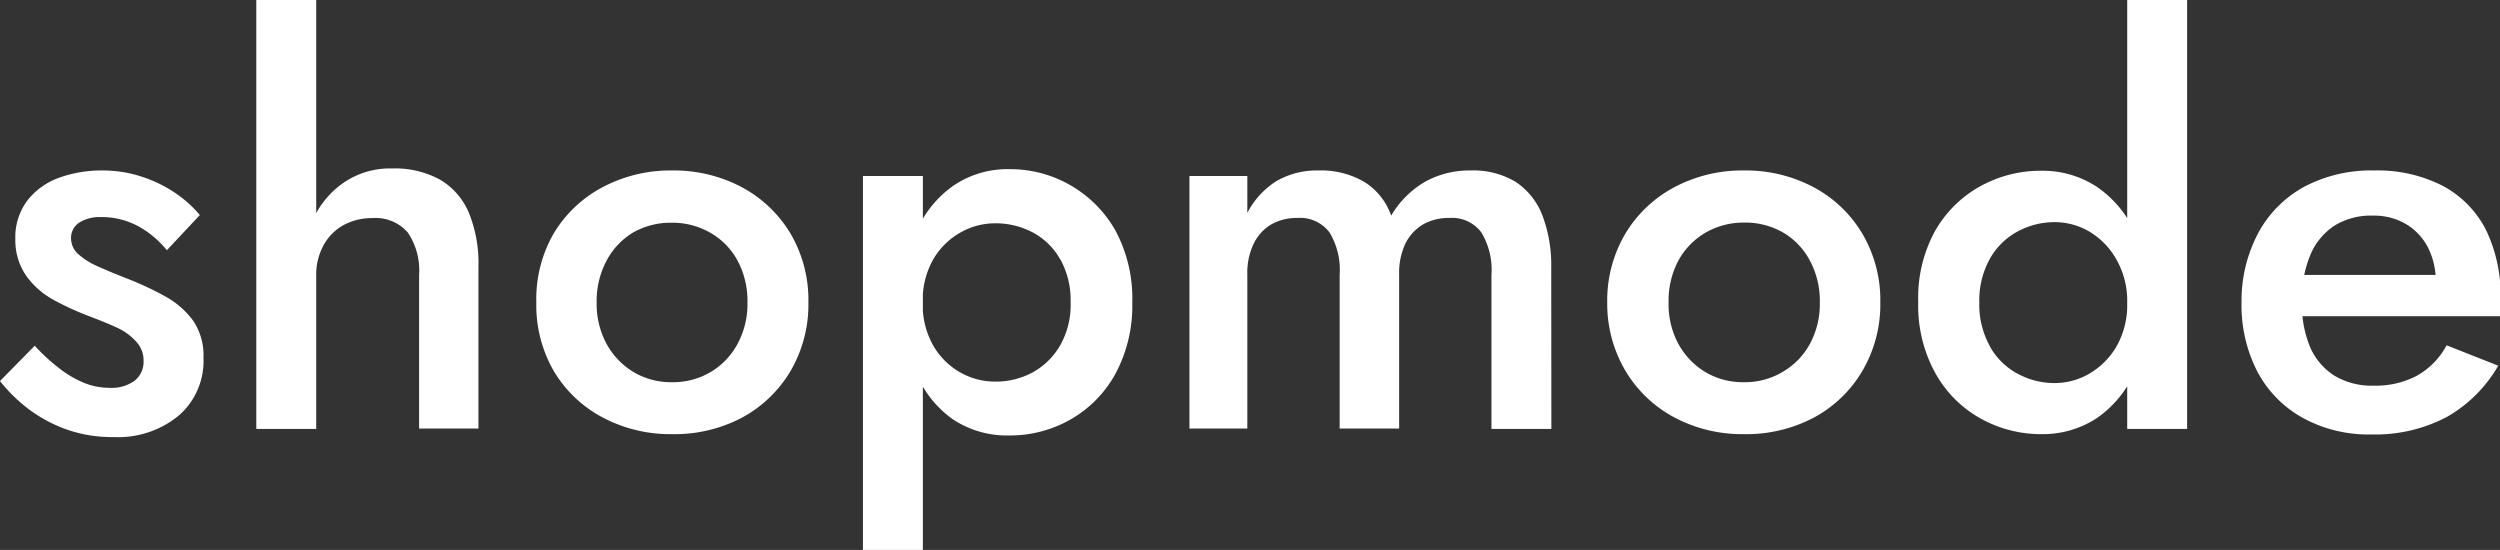
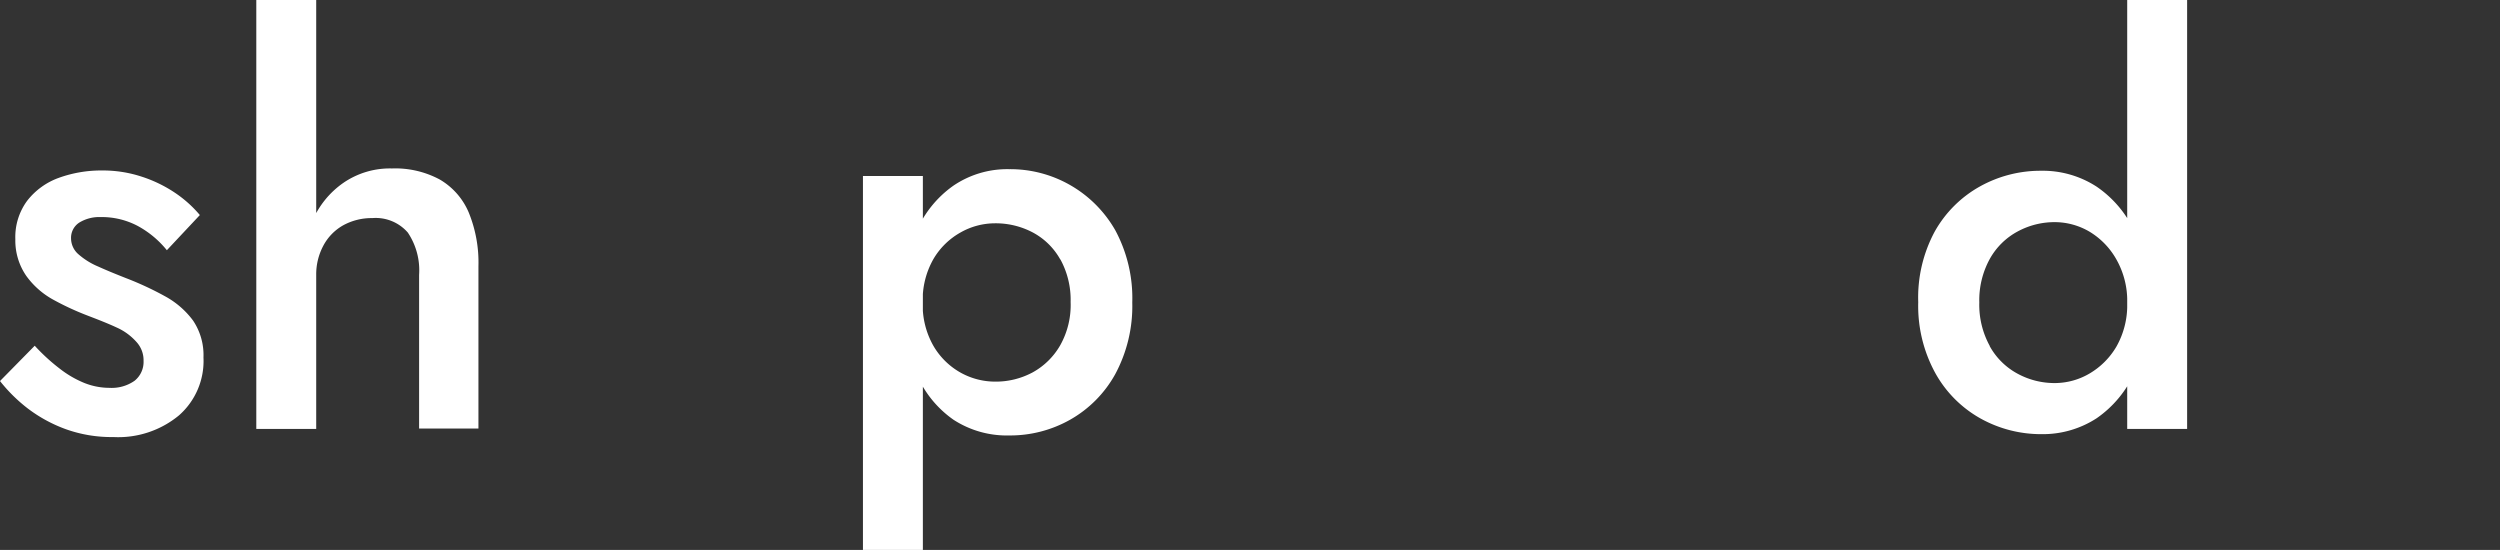
<svg xmlns="http://www.w3.org/2000/svg" id="shopmode" viewBox="0 0 172.75 38">
  <rect x="0" y="0" width="172.75" height="38" fill="#333333" stroke="none" />
  <defs>
    <style>.cls-1{fill:#fff;}</style>
  </defs>
  <path class="cls-1" d="M71.05-86.54a7.13,7.13,0,0,0,1.71,1,4.69,4.69,0,0,0,1.75.34,2.74,2.74,0,0,0,1.73-.49,1.67,1.67,0,0,0,.62-1.37,1.87,1.87,0,0,0-.49-1.31,4,4,0,0,0-1.37-1c-.58-.27-1.27-.54-2-.82a18.89,18.89,0,0,1-2.34-1.08,5.64,5.64,0,0,1-1.9-1.66A4.3,4.3,0,0,1,68-95.47a4.22,4.22,0,0,1,.82-2.66A4.85,4.85,0,0,1,71-99.71a8.61,8.61,0,0,1,3-.51,8.59,8.59,0,0,1,2.71.42A9.23,9.23,0,0,1,79-98.7a8.27,8.27,0,0,1,1.75,1.56l-2.28,2.43a6.69,6.69,0,0,0-2-1.67A5.3,5.3,0,0,0,73.9-97a2.64,2.64,0,0,0-1.48.38,1.25,1.25,0,0,0-.57,1.1,1.46,1.46,0,0,0,.51,1.09,5,5,0,0,0,1.37.85c.57.26,1.21.52,1.92.8a21.71,21.71,0,0,1,2.69,1.25,5.94,5.94,0,0,1,1.94,1.68A4.28,4.28,0,0,1,81-87.3a5,5,0,0,1-1.69,4,6.58,6.58,0,0,1-4.54,1.5,9.36,9.36,0,0,1-3.3-.55,9.93,9.93,0,0,1-2.63-1.44,10.93,10.93,0,0,1-1.9-1.88l2.4-2.44A13.08,13.08,0,0,0,71.05-86.54Z" transform="translate(-66.94 112)" />
  <path class="cls-1" d="M88.79-82.36H84.65V-112h4.14Zm6.33-13.57a2.94,2.94,0,0,0-2.45-1,4.09,4.09,0,0,0-2,.49A3.49,3.49,0,0,0,89.27-95a4.2,4.2,0,0,0-.48,2h-1a9,9,0,0,1,.74-3.74,6.13,6.13,0,0,1,2.13-2.62,5.67,5.67,0,0,1,3.36-1,6.5,6.5,0,0,1,3.3.76,4.8,4.8,0,0,1,2,2.26,9.12,9.12,0,0,1,.68,3.74v11.21H95.9V-93A4.68,4.68,0,0,0,95.12-95.93Z" transform="translate(-66.94 112)" />
-   <path class="cls-1" d="M105.19-95.85a8.63,8.63,0,0,1,3.38-3.21,10,10,0,0,1,4.81-1.16,10,10,0,0,1,4.83,1.16,8.71,8.71,0,0,1,3.36,3.21,9.06,9.06,0,0,1,1.23,4.75,9.09,9.09,0,0,1-1.23,4.73,8.69,8.69,0,0,1-3.36,3.23A10,10,0,0,1,113.38-82a10,10,0,0,1-4.81-1.16,8.61,8.61,0,0,1-3.38-3.23A9.09,9.09,0,0,1,104-91.1,9.06,9.06,0,0,1,105.19-95.85Zm3.67,7.62a5.1,5.1,0,0,0,1.86,1.94,5.08,5.08,0,0,0,2.66.7,5.08,5.08,0,0,0,2.66-.7,5,5,0,0,0,1.86-1.94,5.78,5.78,0,0,0,.69-2.87A5.91,5.91,0,0,0,117.9-94,4.89,4.89,0,0,0,116-95.93a5.26,5.26,0,0,0-2.66-.68,5.26,5.26,0,0,0-2.66.68A5,5,0,0,0,108.86-94a5.91,5.91,0,0,0-.69,2.89A5.78,5.78,0,0,0,108.86-88.23Z" transform="translate(-66.94 112)" />
  <path class="cls-1" d="M126.57-74V-99.84h4.14V-74ZM144-86.14A8.14,8.14,0,0,1,140.89-83a8.43,8.43,0,0,1-4.22,1.09A6.75,6.75,0,0,1,132.82-83a7.37,7.37,0,0,1-2.57-3.2,12,12,0,0,1-.91-4.88,12,12,0,0,1,.91-4.9,7.46,7.46,0,0,1,2.57-3.19,6.62,6.62,0,0,1,3.85-1.14,8.33,8.33,0,0,1,4.22,1.1A8.37,8.37,0,0,1,144-96.1a9.89,9.89,0,0,1,1.18,5A9.92,9.92,0,0,1,144-86.14Zm-3.8-7.94a4.71,4.71,0,0,0-1.9-1.86,5.48,5.48,0,0,0-2.62-.63,4.83,4.83,0,0,0-2.36.63,5,5,0,0,0-1.88,1.84,5.7,5.7,0,0,0-.74,3,5.7,5.7,0,0,0,.74,3,5,5,0,0,0,1.88,1.85,4.92,4.92,0,0,0,2.36.62,5.38,5.38,0,0,0,2.62-.64,4.94,4.94,0,0,0,1.9-1.87,5.69,5.69,0,0,0,.72-3A5.82,5.82,0,0,0,140.21-94.08Z" transform="translate(-66.94 112)" />
-   <path class="cls-1" d="M174.14-82.36H170V-93a5,5,0,0,0-.7-2.94,2.52,2.52,0,0,0-2.19-1,3.61,3.61,0,0,0-1.84.45,3.15,3.15,0,0,0-1.22,1.33,4.76,4.76,0,0,0-.43,2.13v10.64h-4.11V-93a5,5,0,0,0-.7-2.94,2.55,2.55,0,0,0-2.22-1,3.55,3.55,0,0,0-1.81.45,3.13,3.13,0,0,0-1.21,1.33,4.63,4.63,0,0,0-.44,2.13v10.64h-4V-99.84h4v2.55a5.71,5.71,0,0,1,2-2.19,5.57,5.57,0,0,1,2.93-.74,5.89,5.89,0,0,1,3.17.8,4.47,4.47,0,0,1,1.84,2.32,6.55,6.55,0,0,1,2.34-2.34,6.3,6.3,0,0,1,3.14-.78,5.67,5.67,0,0,1,3.11.78,4.86,4.86,0,0,1,1.85,2.3,9.71,9.71,0,0,1,.62,3.65Z" transform="translate(-66.94 112)" />
-   <path class="cls-1" d="M179.25-95.85a8.7,8.7,0,0,1,3.38-3.21,10,10,0,0,1,4.81-1.16,10,10,0,0,1,4.83,1.16,8.64,8.64,0,0,1,3.36,3.21,9.07,9.07,0,0,1,1.24,4.75,9.1,9.1,0,0,1-1.24,4.73,8.62,8.62,0,0,1-3.36,3.23A10,10,0,0,1,187.44-82a10,10,0,0,1-4.81-1.16,8.68,8.68,0,0,1-3.38-3.23A9.09,9.09,0,0,1,178-91.1,9.06,9.06,0,0,1,179.25-95.85Zm3.67,7.62a5.18,5.18,0,0,0,1.86,1.94,5.08,5.08,0,0,0,2.66.7,5.06,5.06,0,0,0,2.66-.7A5,5,0,0,0,192-88.23a5.78,5.78,0,0,0,.69-2.87A5.91,5.91,0,0,0,192-94a4.89,4.89,0,0,0-1.86-1.94,5.24,5.24,0,0,0-2.66-.68,5.26,5.26,0,0,0-2.66.68A5,5,0,0,0,182.92-94a5.91,5.91,0,0,0-.68,2.89A5.77,5.77,0,0,0,182.92-88.23Z" transform="translate(-66.94 112)" />
  <path class="cls-1" d="M200.63-96a8.09,8.09,0,0,1,3.13-3.12,8.59,8.59,0,0,1,4.2-1.08,6.83,6.83,0,0,1,3.86,1.1A7.64,7.64,0,0,1,214.44-96a11.18,11.18,0,0,1,1,4.88,11.18,11.18,0,0,1-1,4.86,7.63,7.63,0,0,1-2.62,3.16A6.83,6.83,0,0,1,208-82a8.59,8.59,0,0,1-4.2-1.08,8.07,8.07,0,0,1-3.13-3.14,9.64,9.64,0,0,1-1.18-4.9A9.61,9.61,0,0,1,200.63-96Zm3.8,7.92a4.8,4.8,0,0,0,1.92,1.9,5.36,5.36,0,0,0,2.6.65,4.75,4.75,0,0,0,2.36-.65,5.21,5.21,0,0,0,1.88-1.88,5.8,5.8,0,0,0,.74-3,5.8,5.8,0,0,0-.74-3A5.21,5.21,0,0,0,211.31-96a4.75,4.75,0,0,0-2.36-.65,5.36,5.36,0,0,0-2.6.65,4.8,4.8,0,0,0-1.92,1.9,5.92,5.92,0,0,0-.72,3A5.9,5.9,0,0,0,204.43-88.1ZM218.07-112v29.64h-4.14V-112Z" transform="translate(-66.94 112)" />
-   <path class="cls-1" d="M226.07-83.12a7.84,7.84,0,0,1-3.14-3.19,10,10,0,0,1-1.1-4.79A10,10,0,0,1,223-95.93a7.93,7.93,0,0,1,3.17-3.17,9.9,9.9,0,0,1,4.83-1.12,9.87,9.87,0,0,1,4.73,1.06,7.12,7.12,0,0,1,3,3.06,10.48,10.48,0,0,1,1,4.81c0,.2,0,.42,0,.65s0,.39,0,.49H224.3V-93h11.82l-1.25,1.75c.07-.15.15-.36.24-.61a2,2,0,0,0,.14-.65,5.07,5.07,0,0,0-.56-2.43,4,4,0,0,0-1.52-1.59,4.36,4.36,0,0,0-2.26-.57,4.8,4.8,0,0,0-2.64.68,4.48,4.48,0,0,0-1.67,2,7.7,7.7,0,0,0-.59,3.19,7.59,7.59,0,0,0,.55,3.19,4.39,4.39,0,0,0,1.69,2,5,5,0,0,0,2.7.69,6.09,6.09,0,0,0,3-.69A5.22,5.22,0,0,0,236-88.14l3.57,1.41A9.56,9.56,0,0,1,236-83.18a10.61,10.61,0,0,1-5.21,1.2A9.42,9.42,0,0,1,226.07-83.12Z" transform="translate(-66.94 112)" />
</svg>